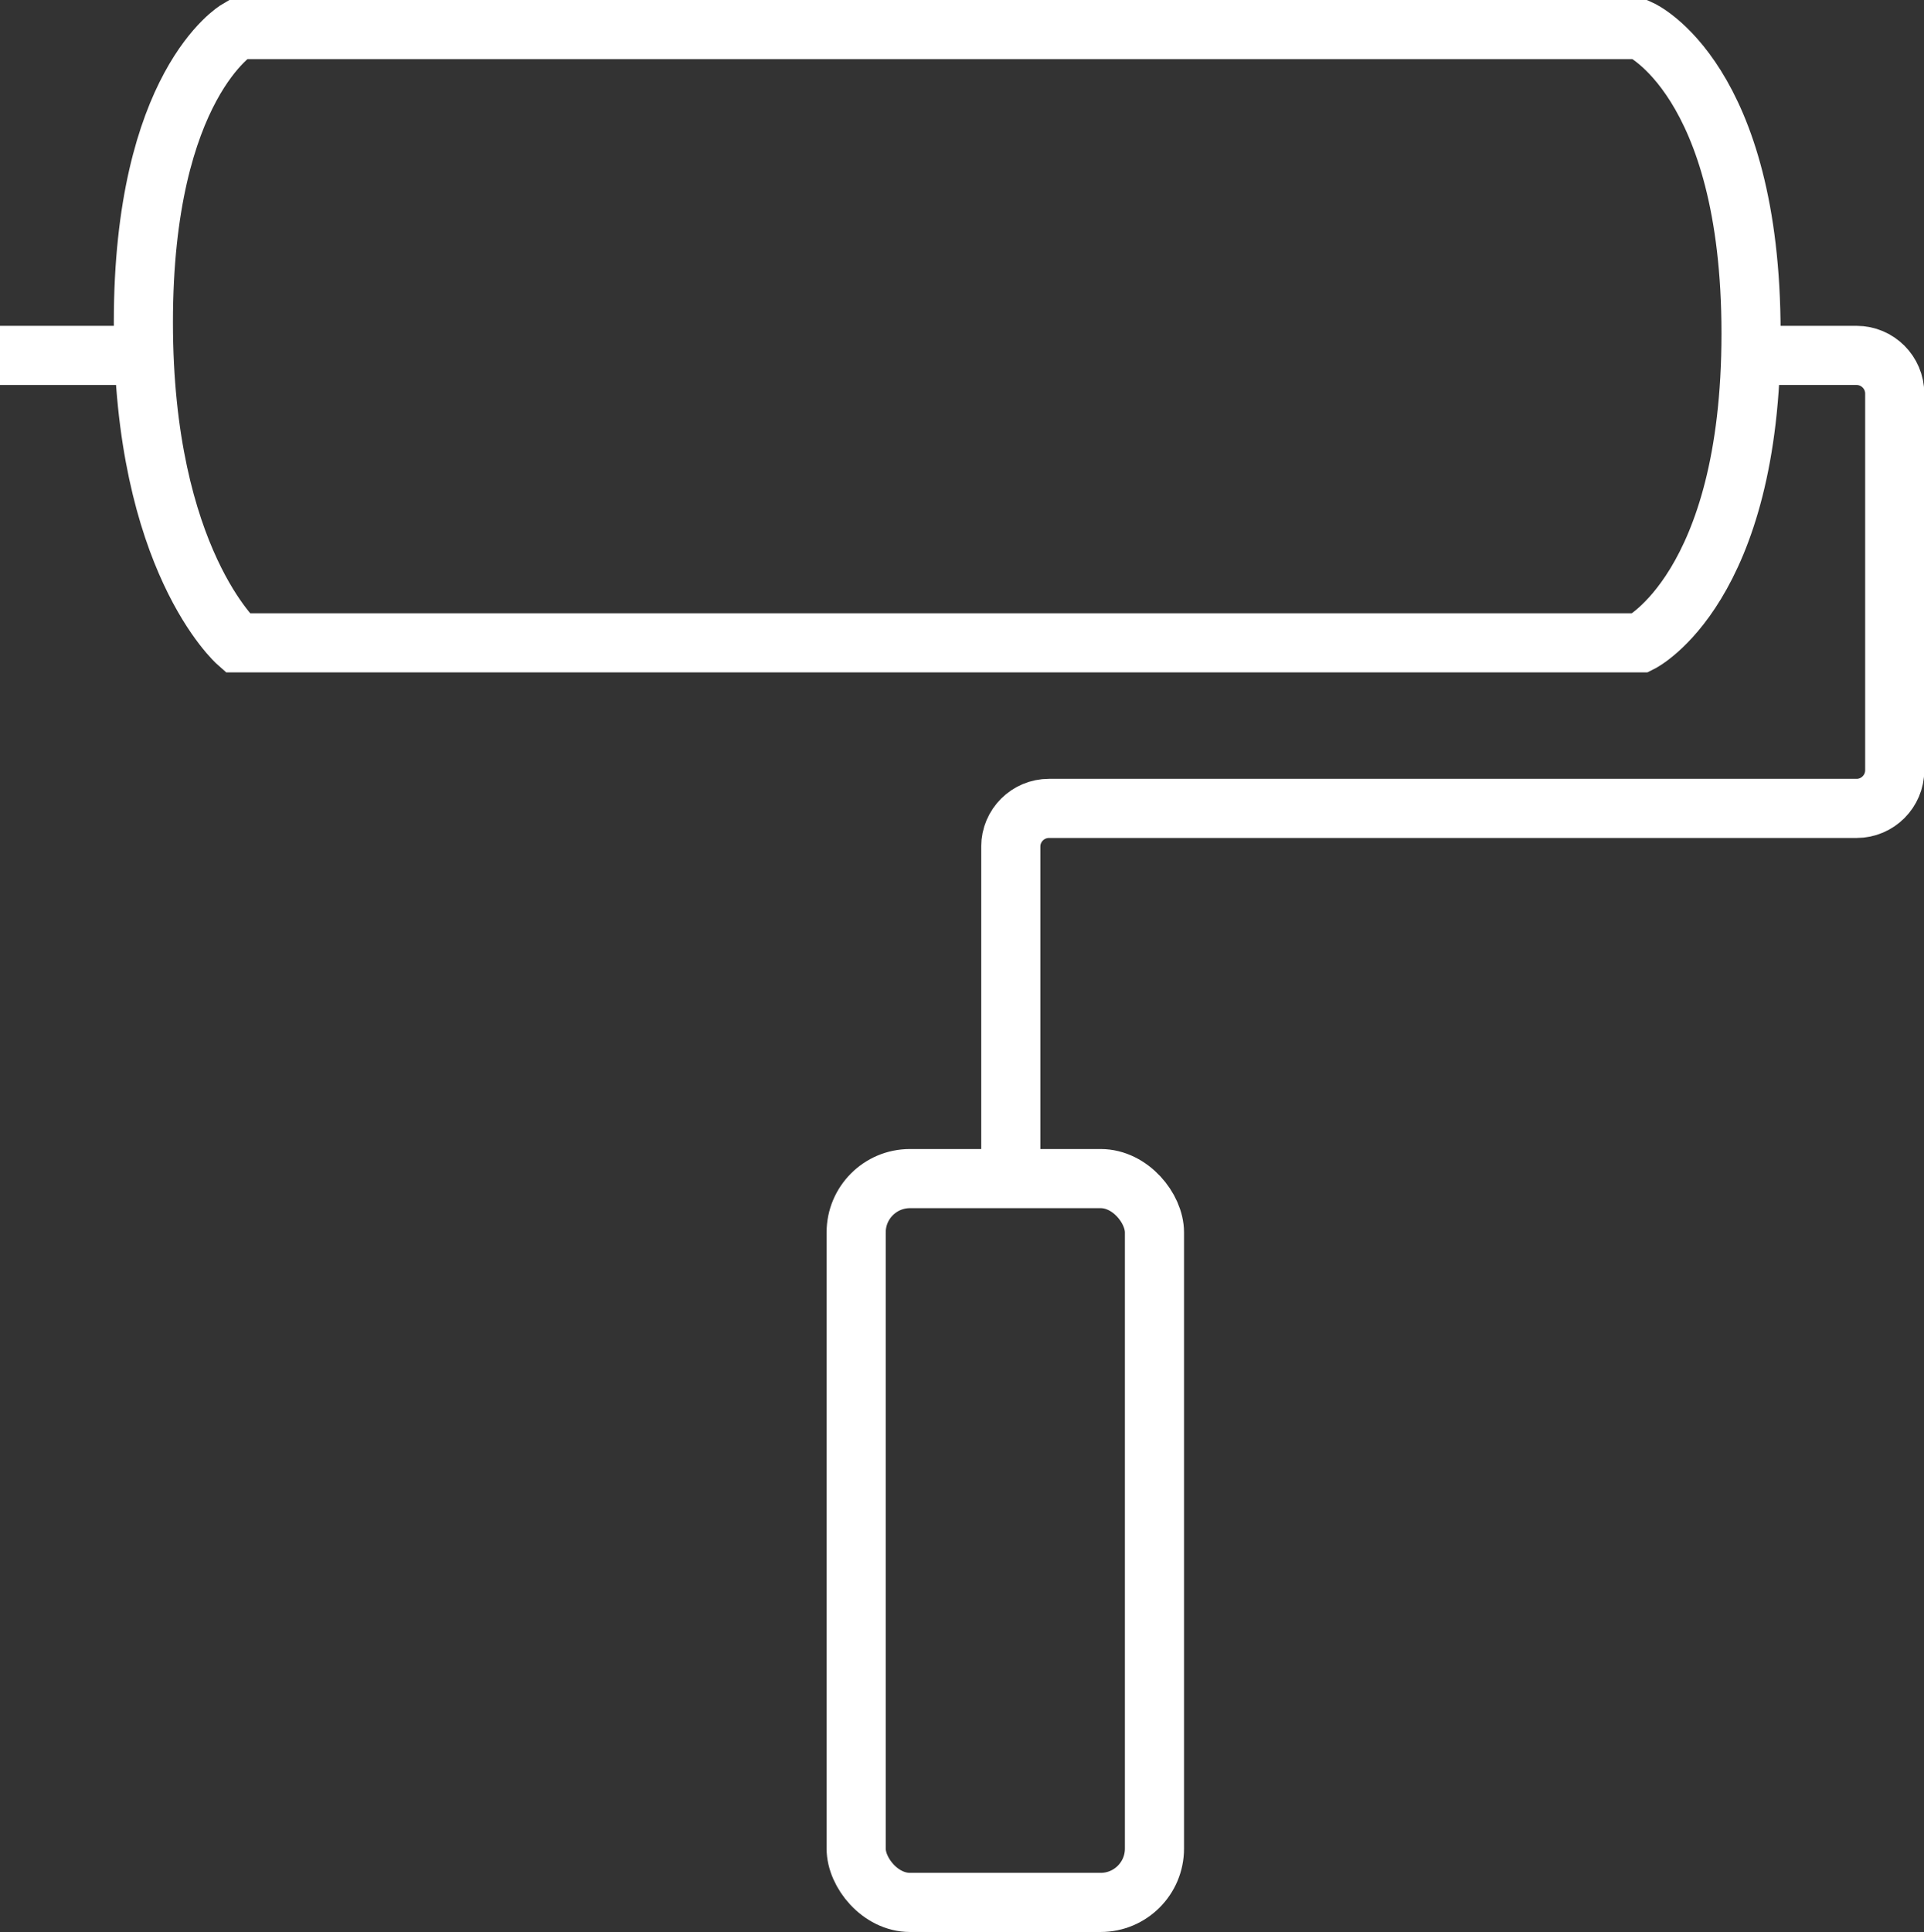
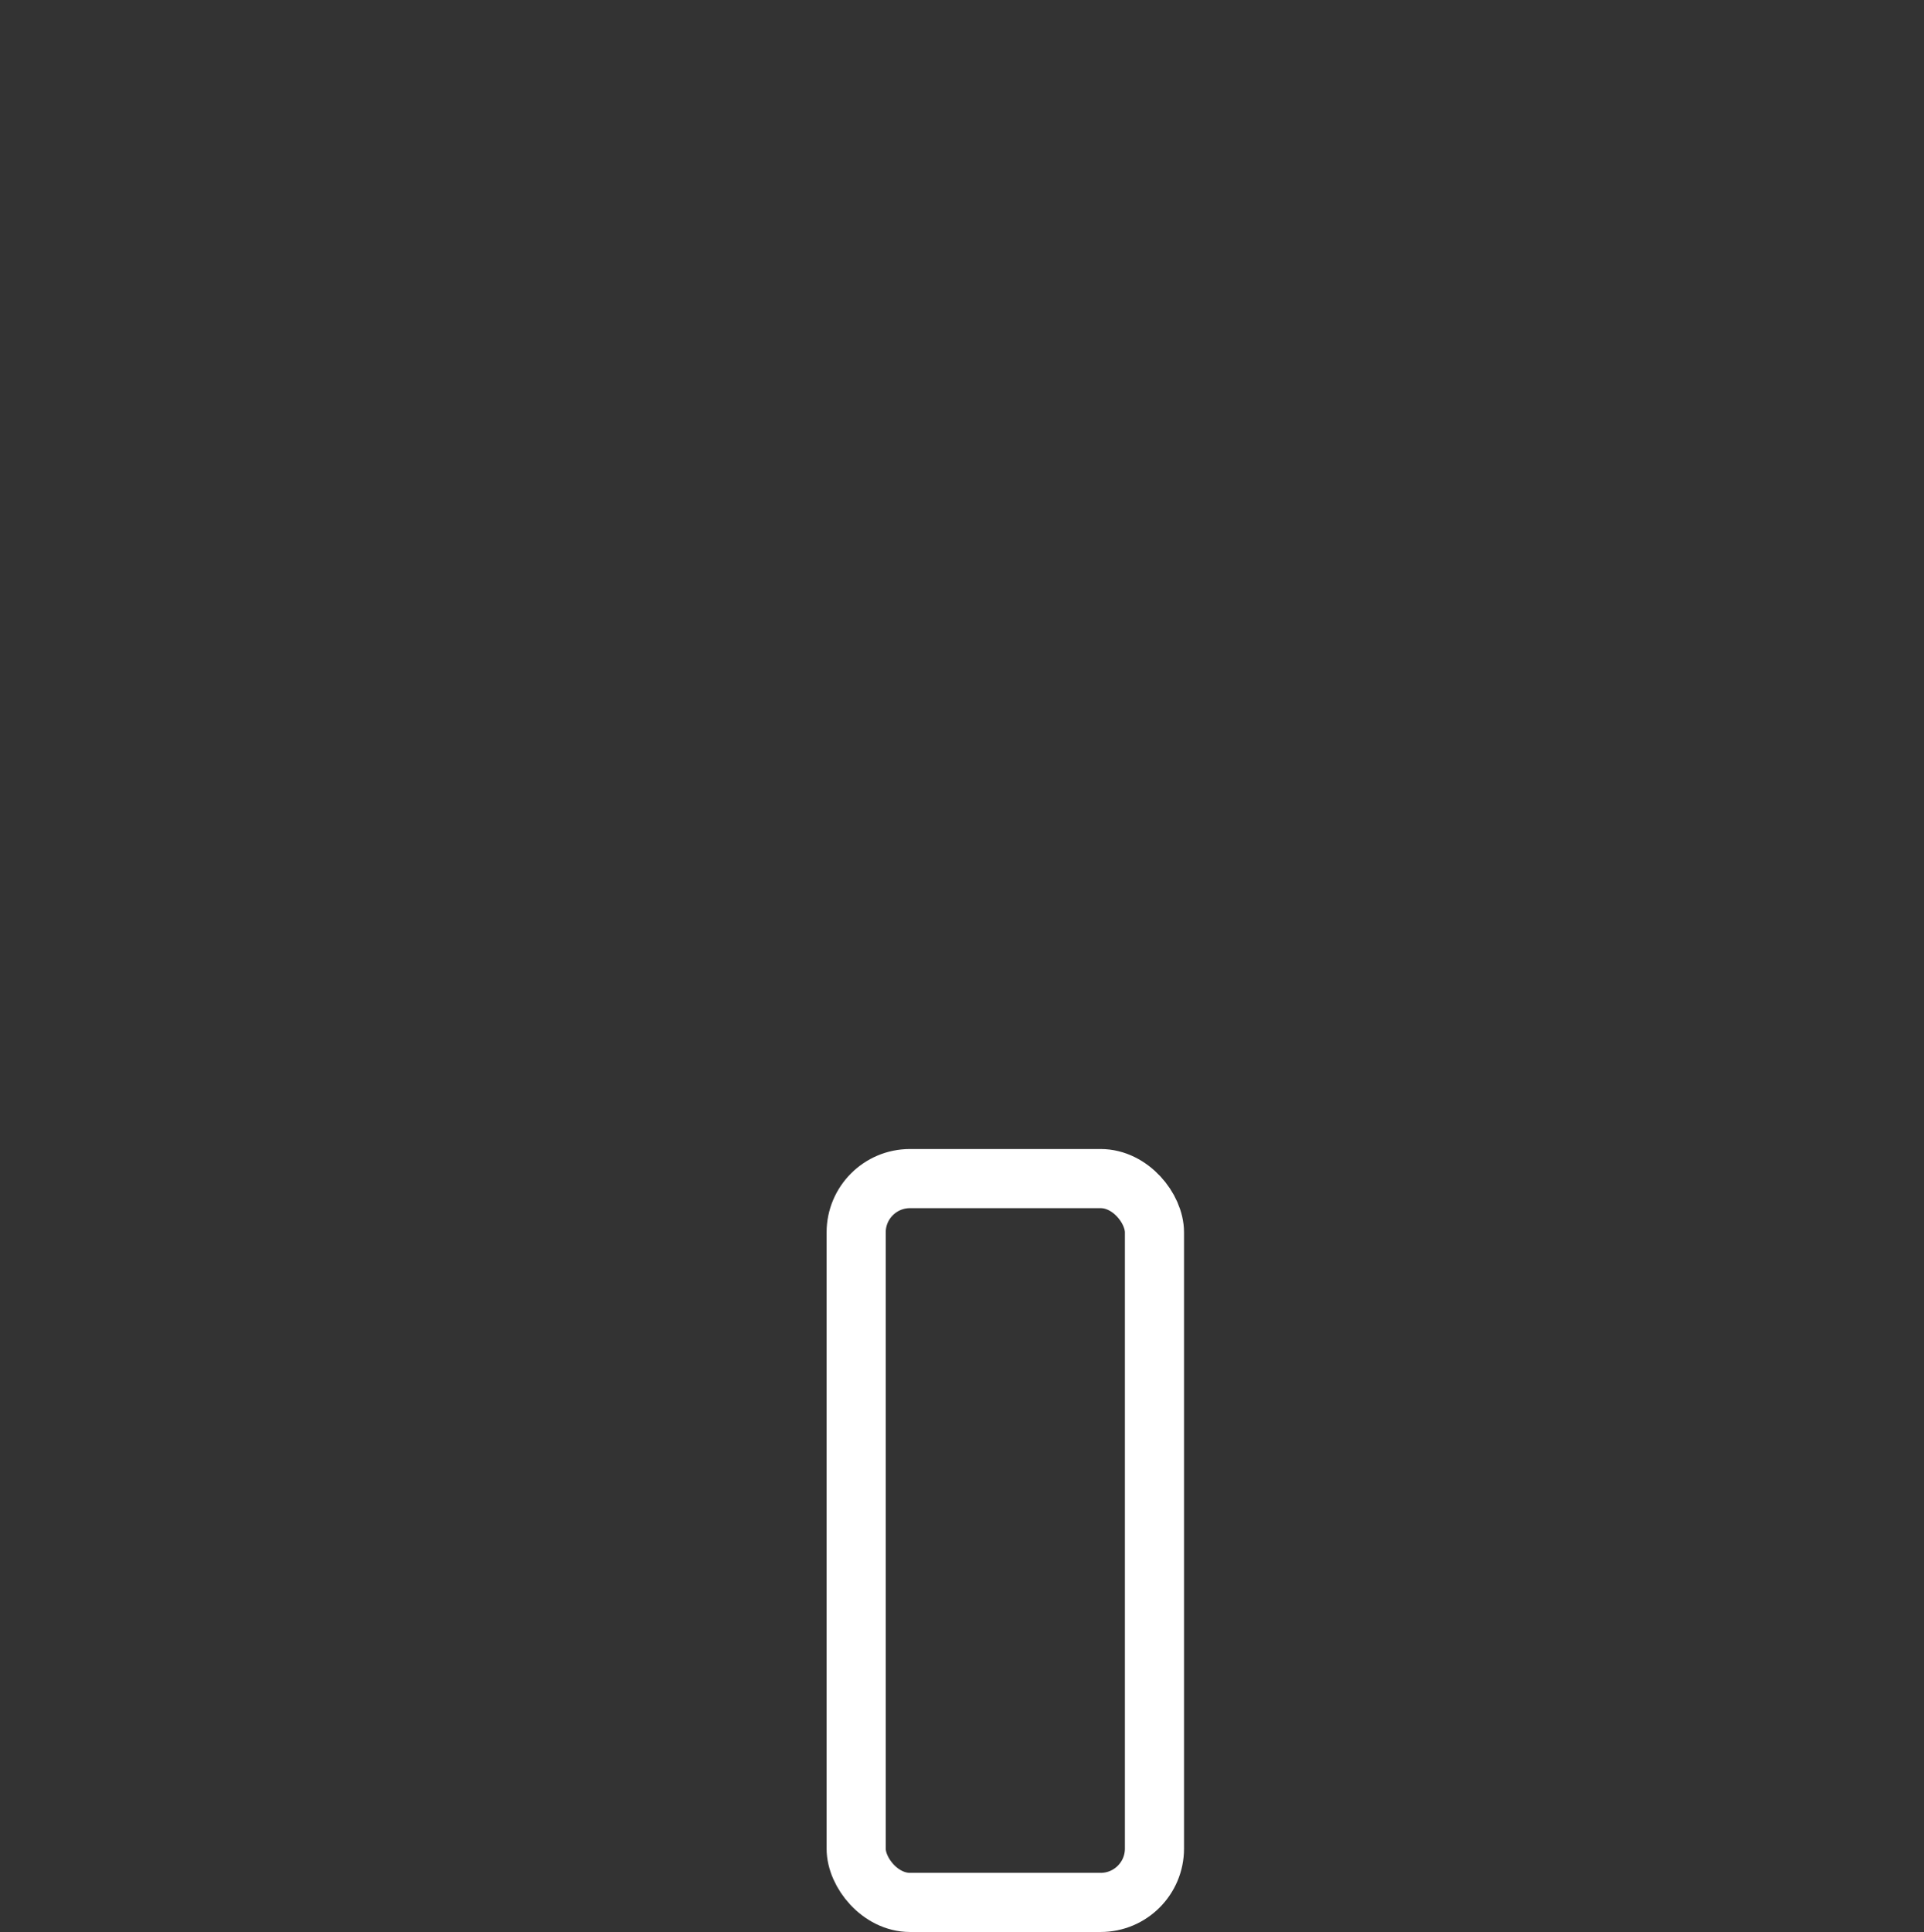
<svg xmlns="http://www.w3.org/2000/svg" id="_イヤー_2" viewBox="0 0 65.08 65.34">
  <rect x="0" y="0" width="65.08" height="65.34" fill="#333333" stroke="none" />
  <defs>
    <style>.cls-1{fill:none;stroke:#fff;stroke-miterlimit:10;stroke-width:2px;}</style>
  </defs>
  <g id="_イヤー_1-2">
    <g>
-       <path class="cls-1" d="M55.49,21.74H8.03s-3.18-2.8-3.18-10.84S8.03,1,8.03,1H55.49s3.74,1.68,3.74,10.28-3.74,10.46-3.74,10.46Z" />
-       <line class="cls-1" x1="5.17" y1="12.02" y2="12.02" />
-       <path class="cls-1" d="M34.19,40.05v-11.42c0-.71,.58-1.29,1.29-1.29h27.32c.71,0,1.29-.58,1.29-1.29V13.31c0-.71-.58-1.29-1.29-1.29h-3.01" />
      <rect class="cls-1" x="28.96" y="39.86" width="10.09" height="24.48" rx="1.82" ry="1.82" />
    </g>
  </g>
</svg>